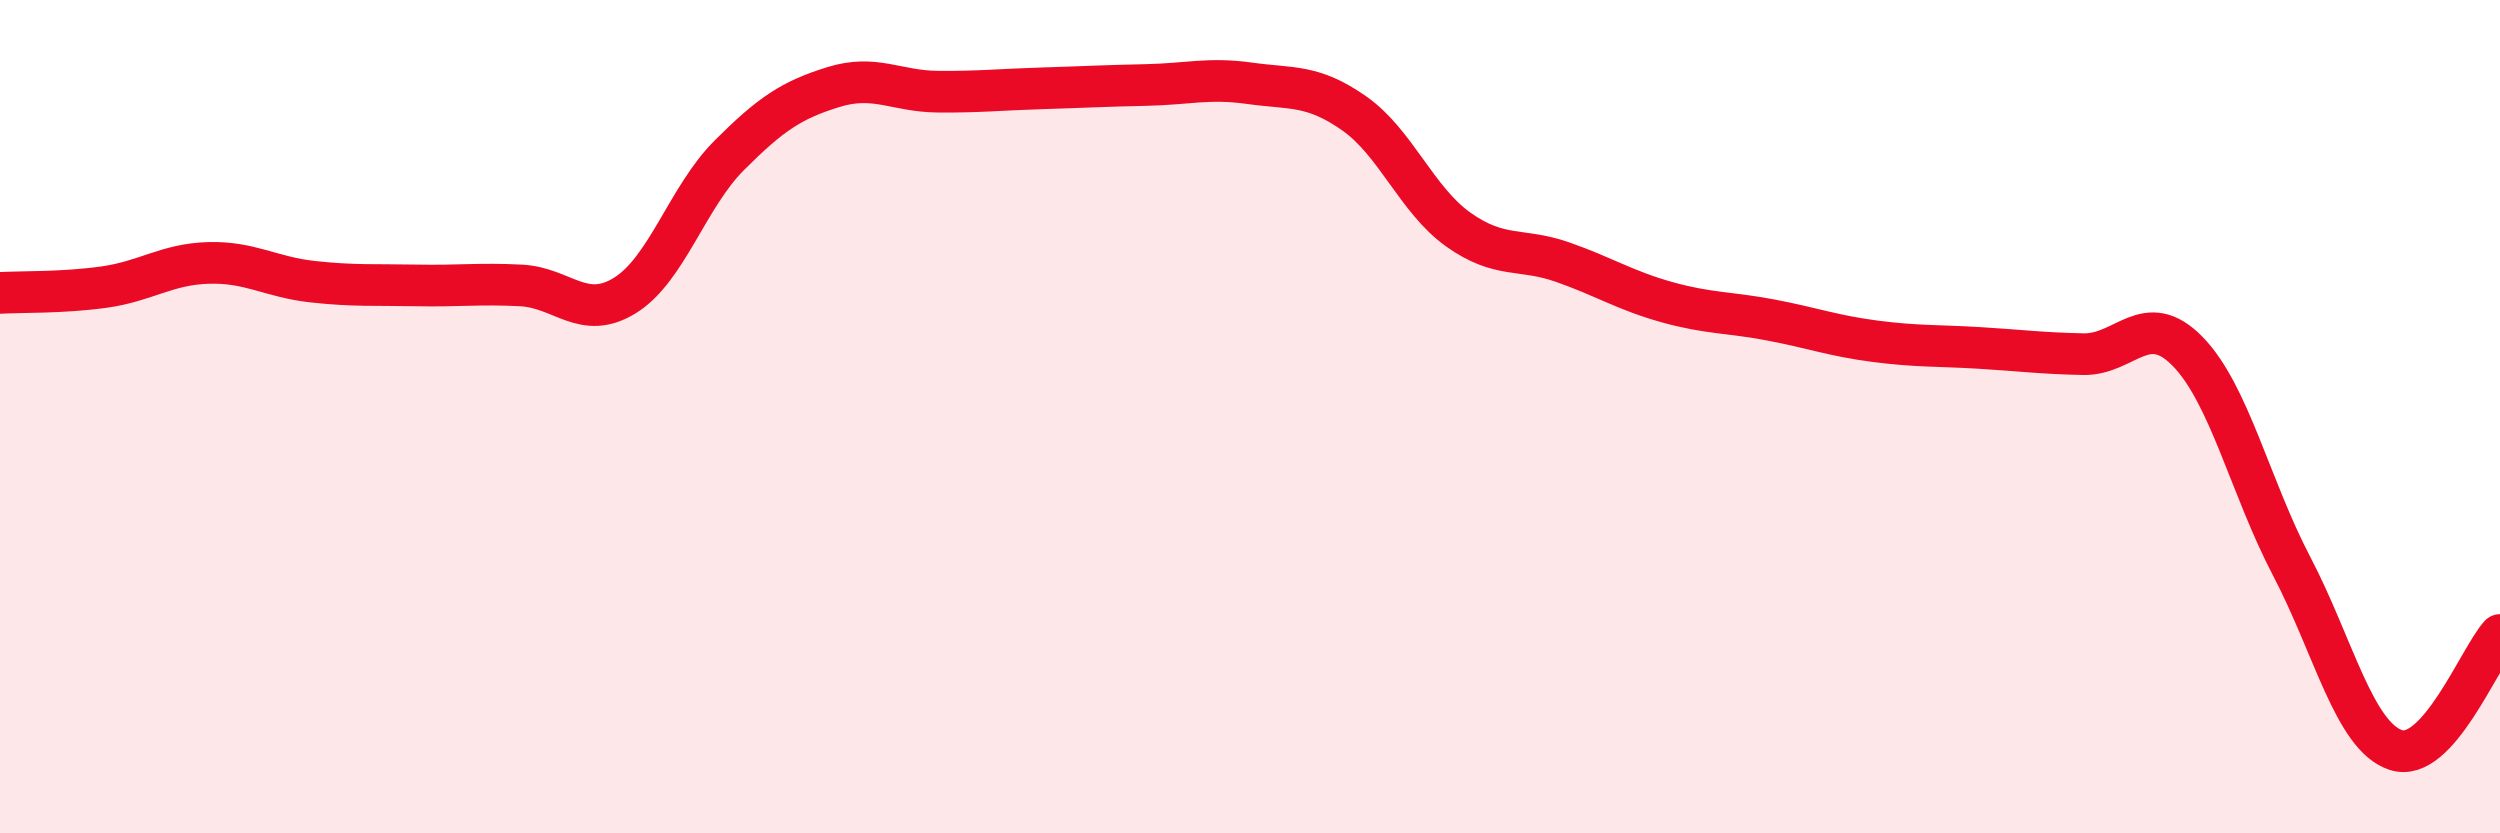
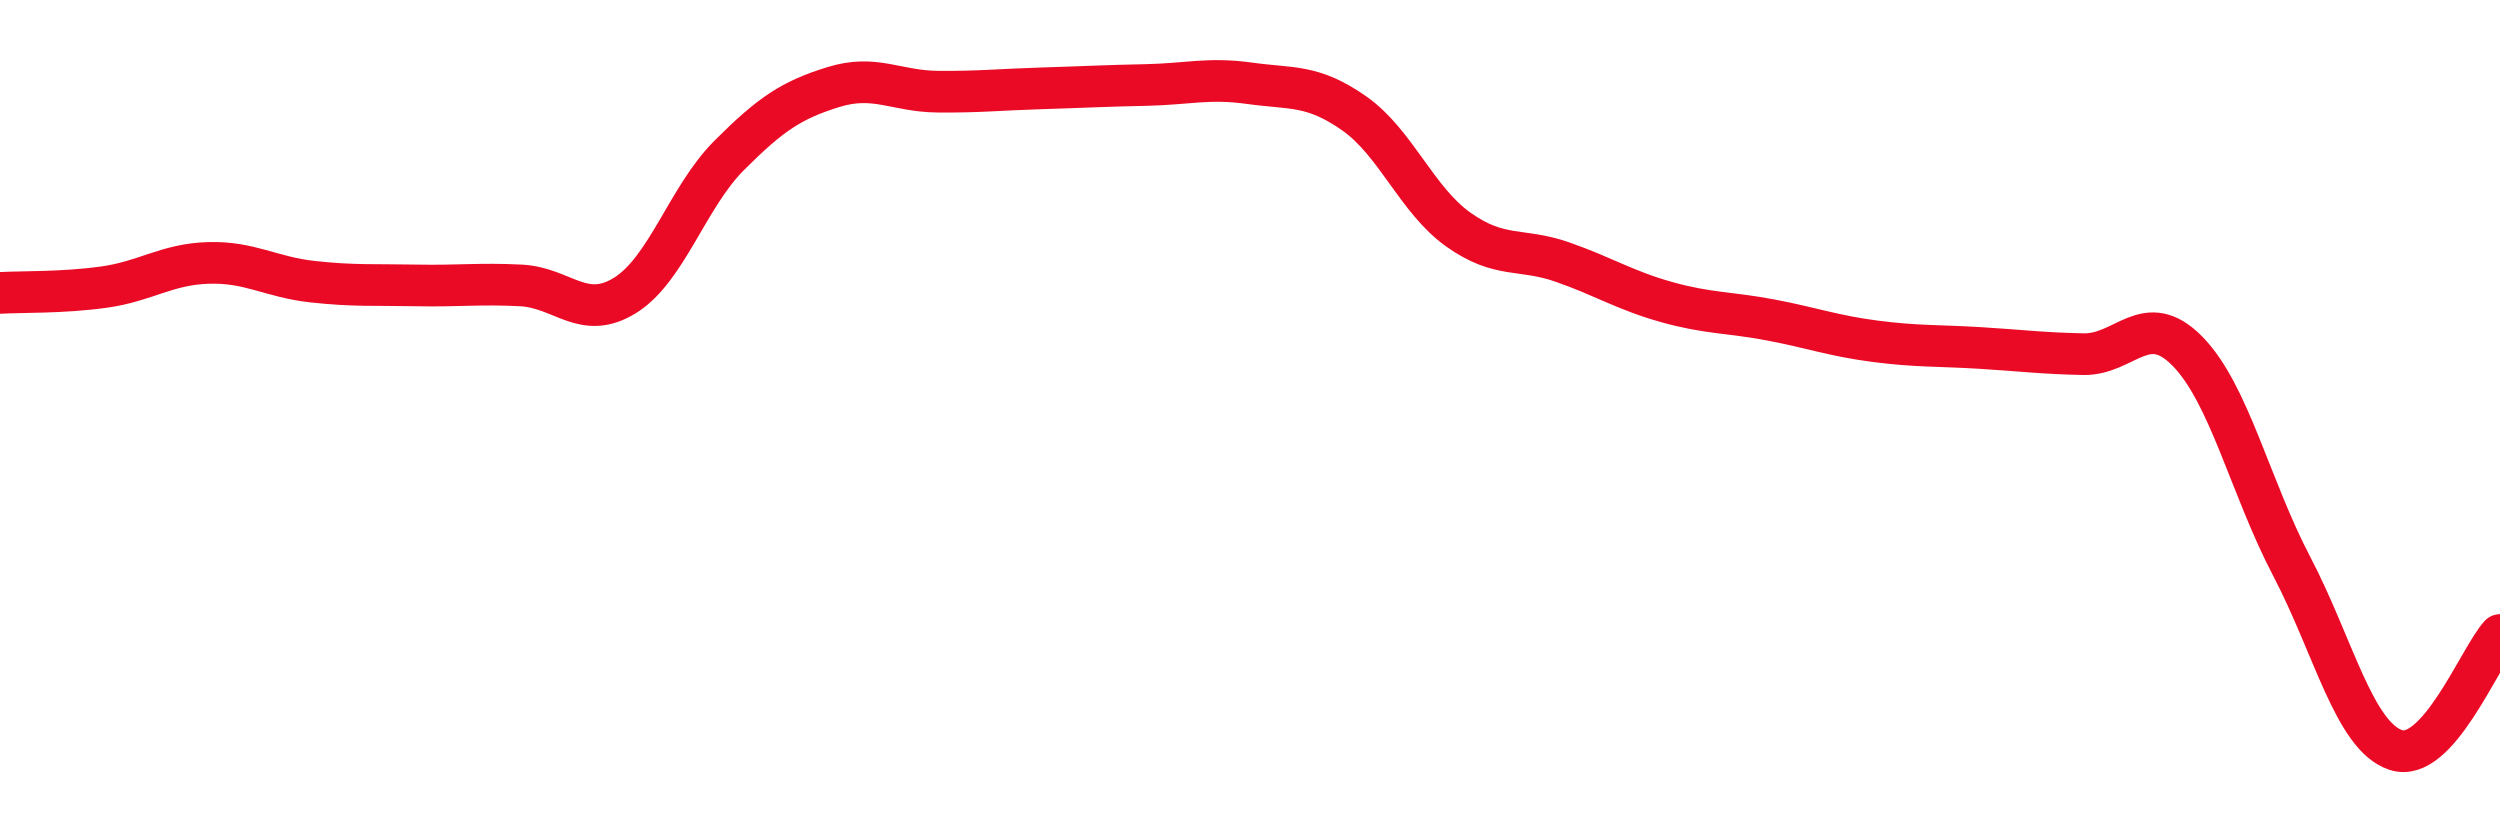
<svg xmlns="http://www.w3.org/2000/svg" width="60" height="20" viewBox="0 0 60 20">
-   <path d="M 0,7.03 C 0.5,7 1.5,7.03 2.5,6.89 C 3.5,6.75 4,6.34 5,6.31 C 6,6.28 6.5,6.65 7.5,6.76 C 8.5,6.87 9,6.83 10,6.85 C 11,6.87 11.5,6.8 12.5,6.85 C 13.5,6.9 14,7.71 15,7.09 C 16,6.47 16.5,4.73 17.5,3.73 C 18.5,2.73 19,2.4 20,2.09 C 21,1.78 21.5,2.19 22.5,2.2 C 23.5,2.21 24,2.15 25,2.12 C 26,2.09 26.5,2.06 27.5,2.04 C 28.5,2.02 29,1.86 30,2 C 31,2.14 31.5,2.02 32.5,2.72 C 33.5,3.42 34,4.8 35,5.51 C 36,6.22 36.5,5.94 37.5,6.29 C 38.5,6.64 39,6.97 40,7.25 C 41,7.53 41.5,7.49 42.5,7.68 C 43.5,7.87 44,8.06 45,8.19 C 46,8.32 46.5,8.29 47.5,8.35 C 48.5,8.41 49,8.48 50,8.5 C 51,8.52 51.5,7.41 52.5,8.43 C 53.5,9.45 54,11.68 55,13.59 C 56,15.5 56.5,17.67 57.5,18 C 58.5,18.33 59.5,15.79 60,15.24L60 20L0 20Z" fill="#EB0A25" opacity="0.1" stroke-linecap="round" stroke-linejoin="round" />
  <path d="M 0,7.03 C 0.5,7 1.5,7.03 2.5,6.89 C 3.5,6.75 4,6.34 5,6.31 C 6,6.28 6.5,6.65 7.5,6.76 C 8.5,6.87 9,6.83 10,6.85 C 11,6.87 11.5,6.8 12.5,6.85 C 13.5,6.9 14,7.71 15,7.09 C 16,6.47 16.5,4.73 17.5,3.73 C 18.5,2.73 19,2.4 20,2.09 C 21,1.78 21.5,2.19 22.5,2.2 C 23.5,2.21 24,2.15 25,2.12 C 26,2.09 26.5,2.06 27.5,2.04 C 28.5,2.02 29,1.86 30,2 C 31,2.14 31.5,2.02 32.5,2.72 C 33.5,3.42 34,4.8 35,5.51 C 36,6.22 36.5,5.94 37.5,6.29 C 38.5,6.64 39,6.97 40,7.25 C 41,7.53 41.5,7.49 42.5,7.68 C 43.5,7.87 44,8.06 45,8.19 C 46,8.32 46.5,8.29 47.5,8.35 C 48.5,8.41 49,8.48 50,8.5 C 51,8.52 51.5,7.41 52.5,8.43 C 53.5,9.45 54,11.68 55,13.59 C 56,15.5 56.5,17.67 57.5,18 C 58.5,18.33 59.5,15.79 60,15.24" stroke="#EB0A25" stroke-width="1" fill="none" stroke-linecap="round" stroke-linejoin="round" />
</svg>